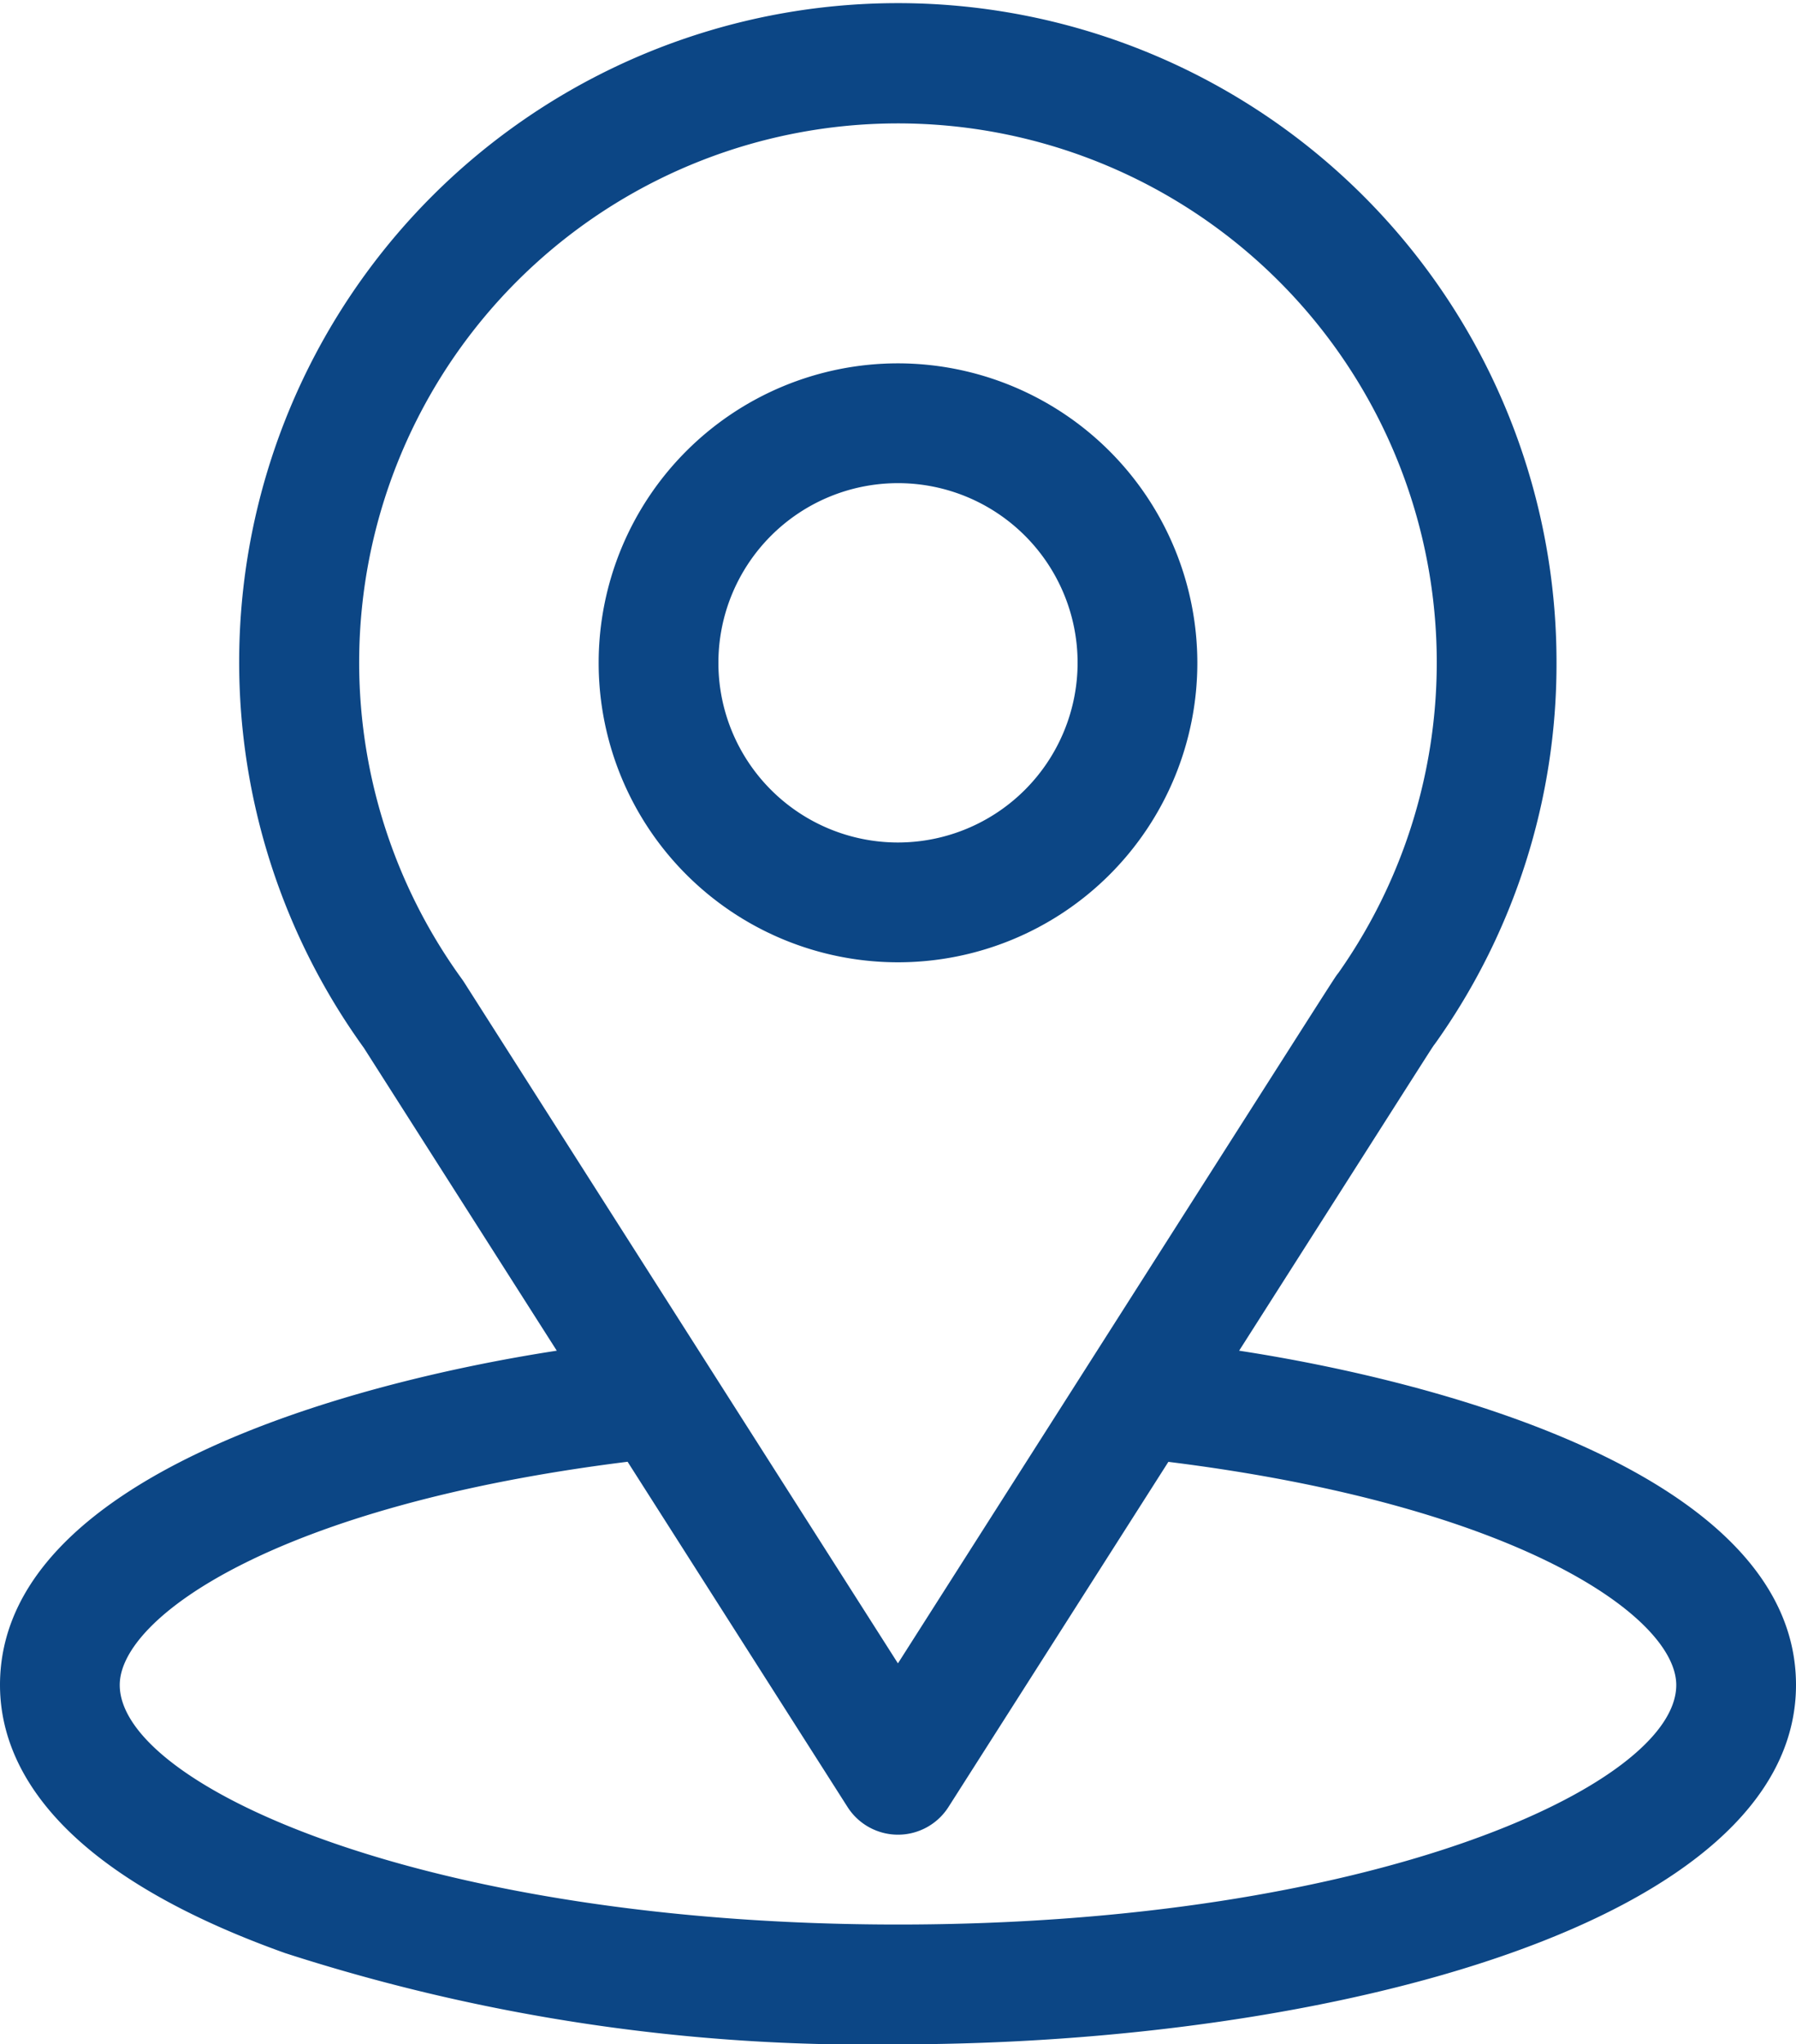
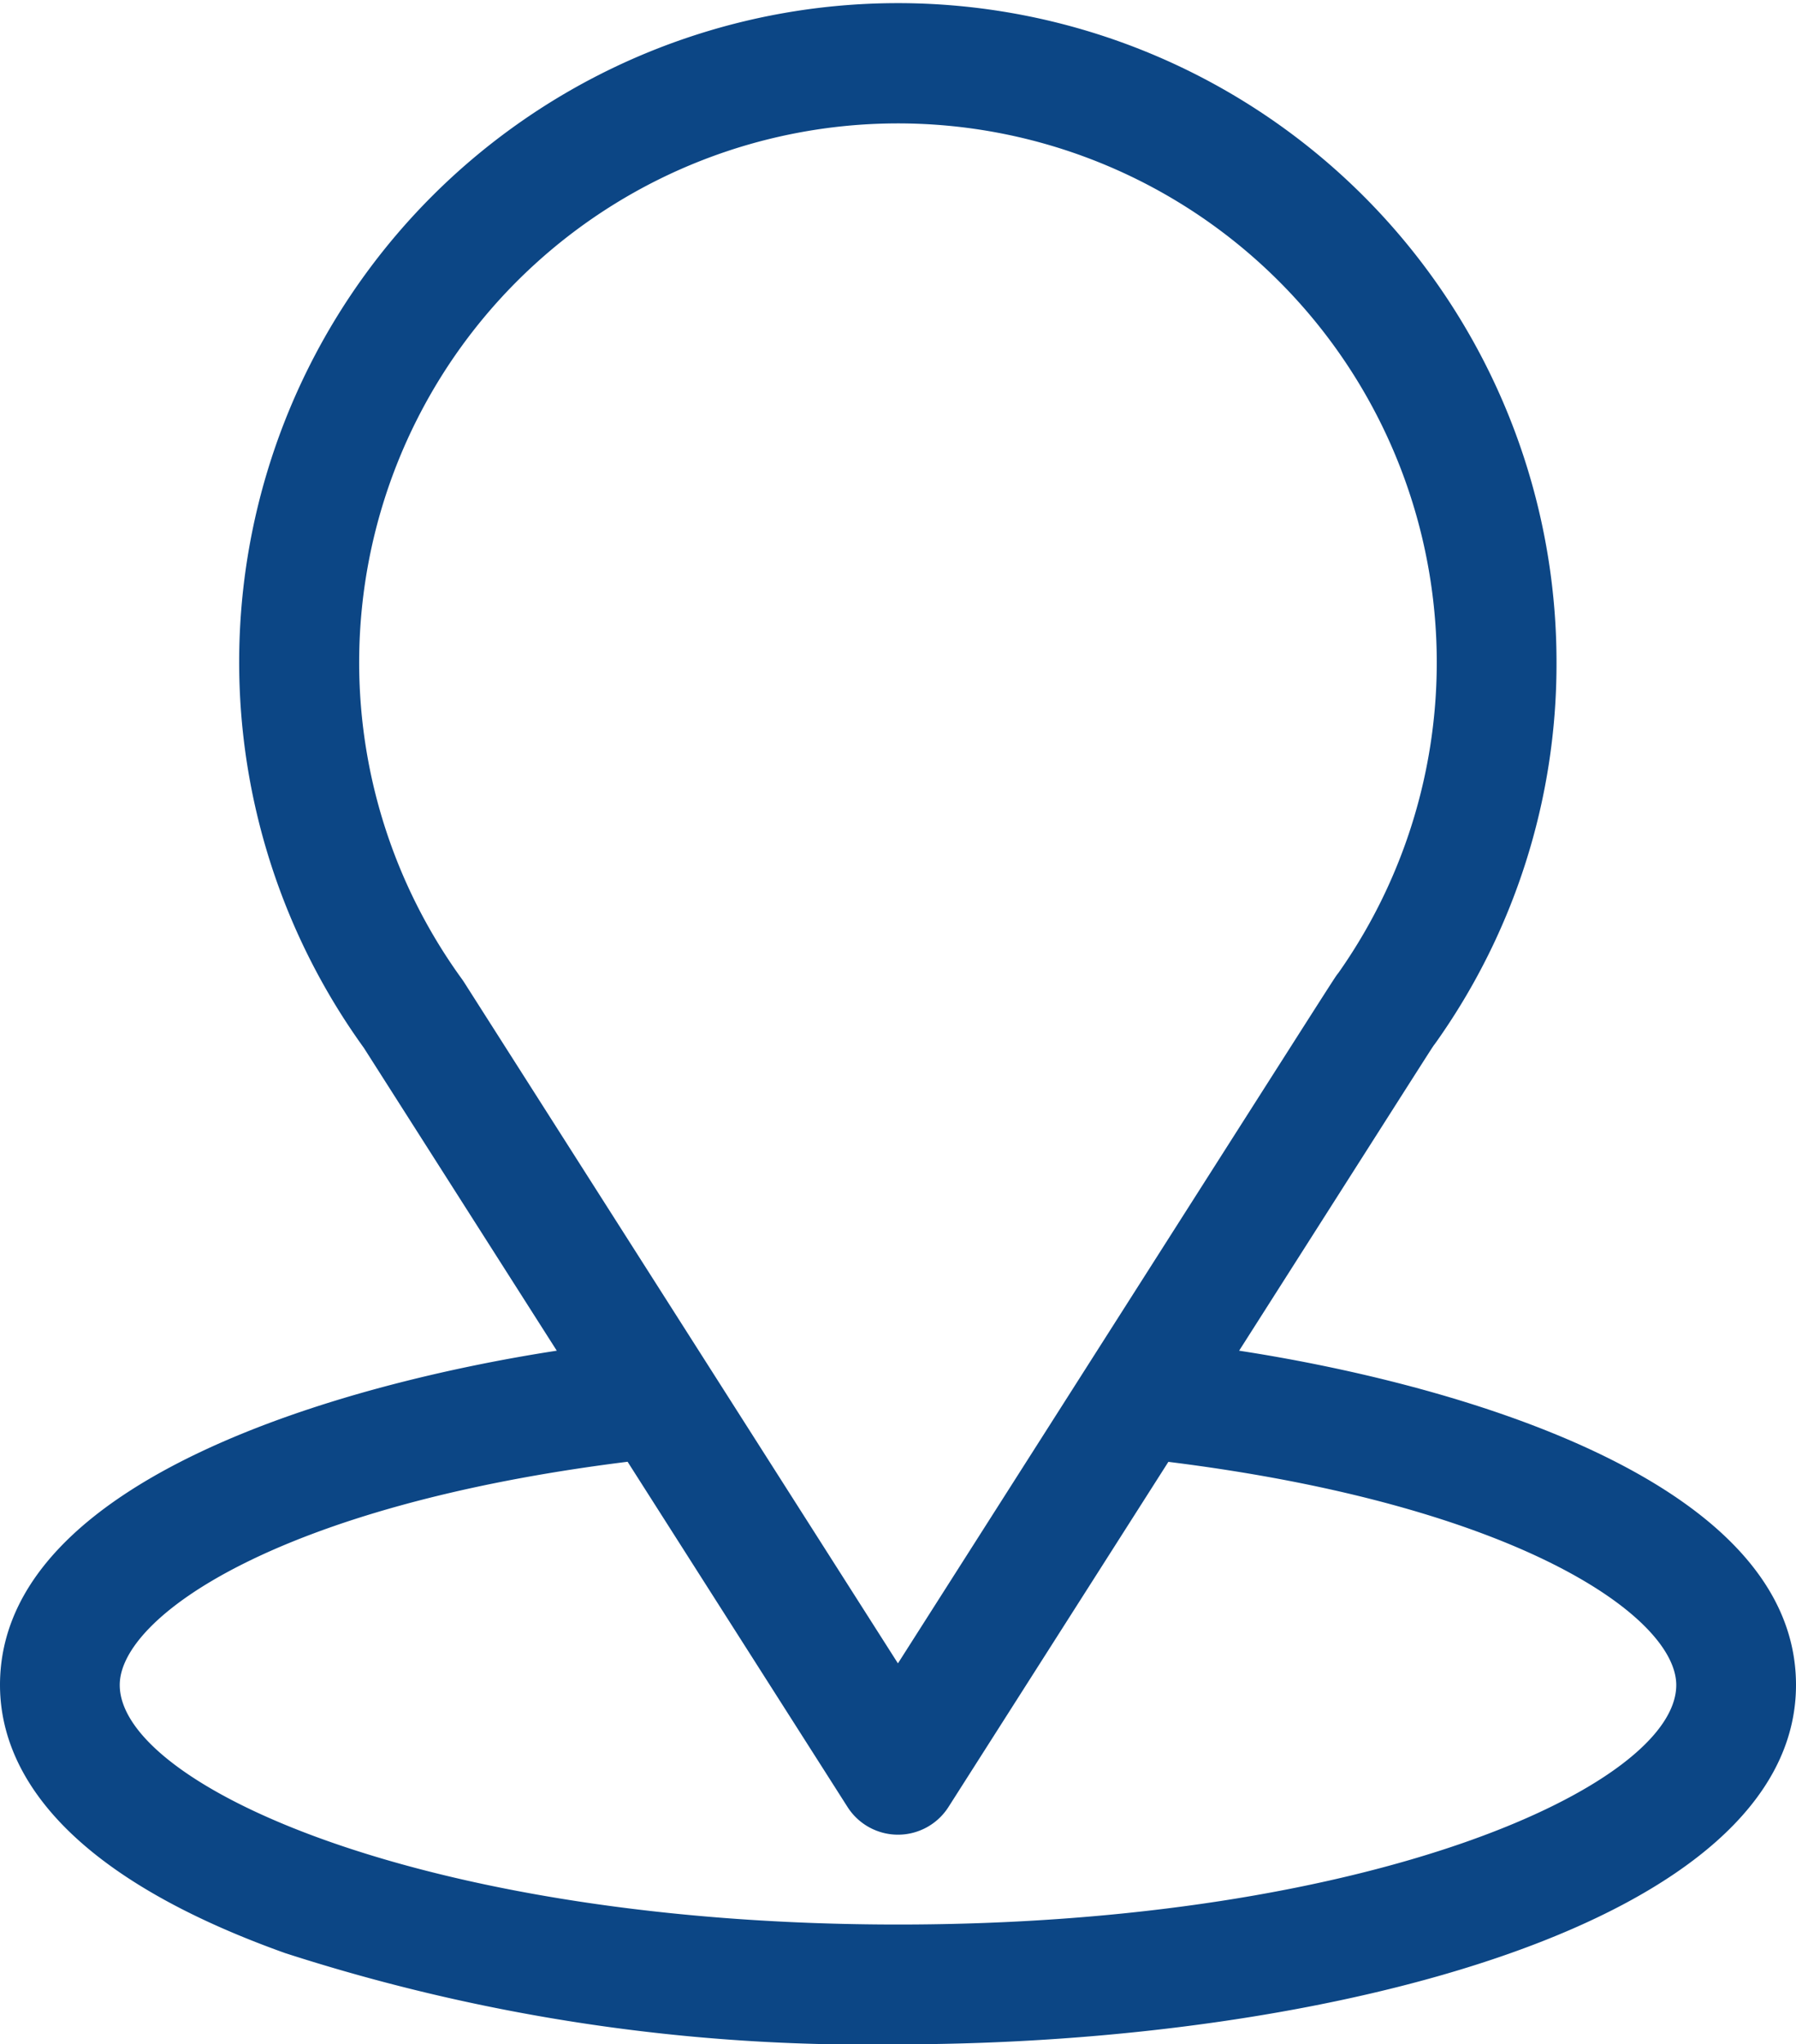
<svg xmlns="http://www.w3.org/2000/svg" width="56.17" height="63.908" viewBox="0 0 56.17 63.908">
  <g id="Centrum" transform="translate(-31)">
    <g id="Group_98" data-name="Group 98" transform="translate(31)">
      <g id="Group_97" data-name="Group 97" transform="translate(0)">
        <path id="Path_276" data-name="Path 276" d="M69.754,42.225c6.8-10.671,5.946-9.34,6.142-9.618A20.442,20.442,0,0,0,79.68,20.72a20.6,20.6,0,1,0-37.3,12.039l6.033,9.466C41.965,43.216,31,46.17,31,52.675c0,2.371,1.548,5.75,8.92,8.383a59.1,59.1,0,0,0,19.165,2.851c13.484,0,28.085-3.8,28.085-11.234C87.17,46.169,76.217,43.218,69.754,42.225ZM45.51,30.7q-.031-.048-.065-.095a16.851,16.851,0,1,1,27.413-.189c-.18.238.761-1.224-13.775,21.584ZM59.085,60.164c-14.728,0-24.34-4.329-24.34-7.489,0-2.124,4.939-5.616,15.883-6.978l6.878,10.792a1.872,1.872,0,0,0,3.158,0L67.541,45.7c10.945,1.361,15.884,4.854,15.884,6.978C83.425,55.808,73.9,60.164,59.085,60.164Z" transform="translate(-31)" fill="#0c4685" />
      </g>
    </g>
    <g id="Group_100" data-name="Group 100" transform="translate(49.723 11.359)">
      <g id="Group_99" data-name="Group 99">
-         <path id="Path_277" data-name="Path 277" d="M190.362,91a9.362,9.362,0,1,0,9.362,9.362A9.372,9.372,0,0,0,190.362,91Zm0,14.979a5.617,5.617,0,1,1,5.617-5.617A5.623,5.623,0,0,1,190.362,105.979Z" transform="translate(-181 -91)" fill="#0c4685" />
-       </g>
+         </g>
    </g>
  </g>
</svg>